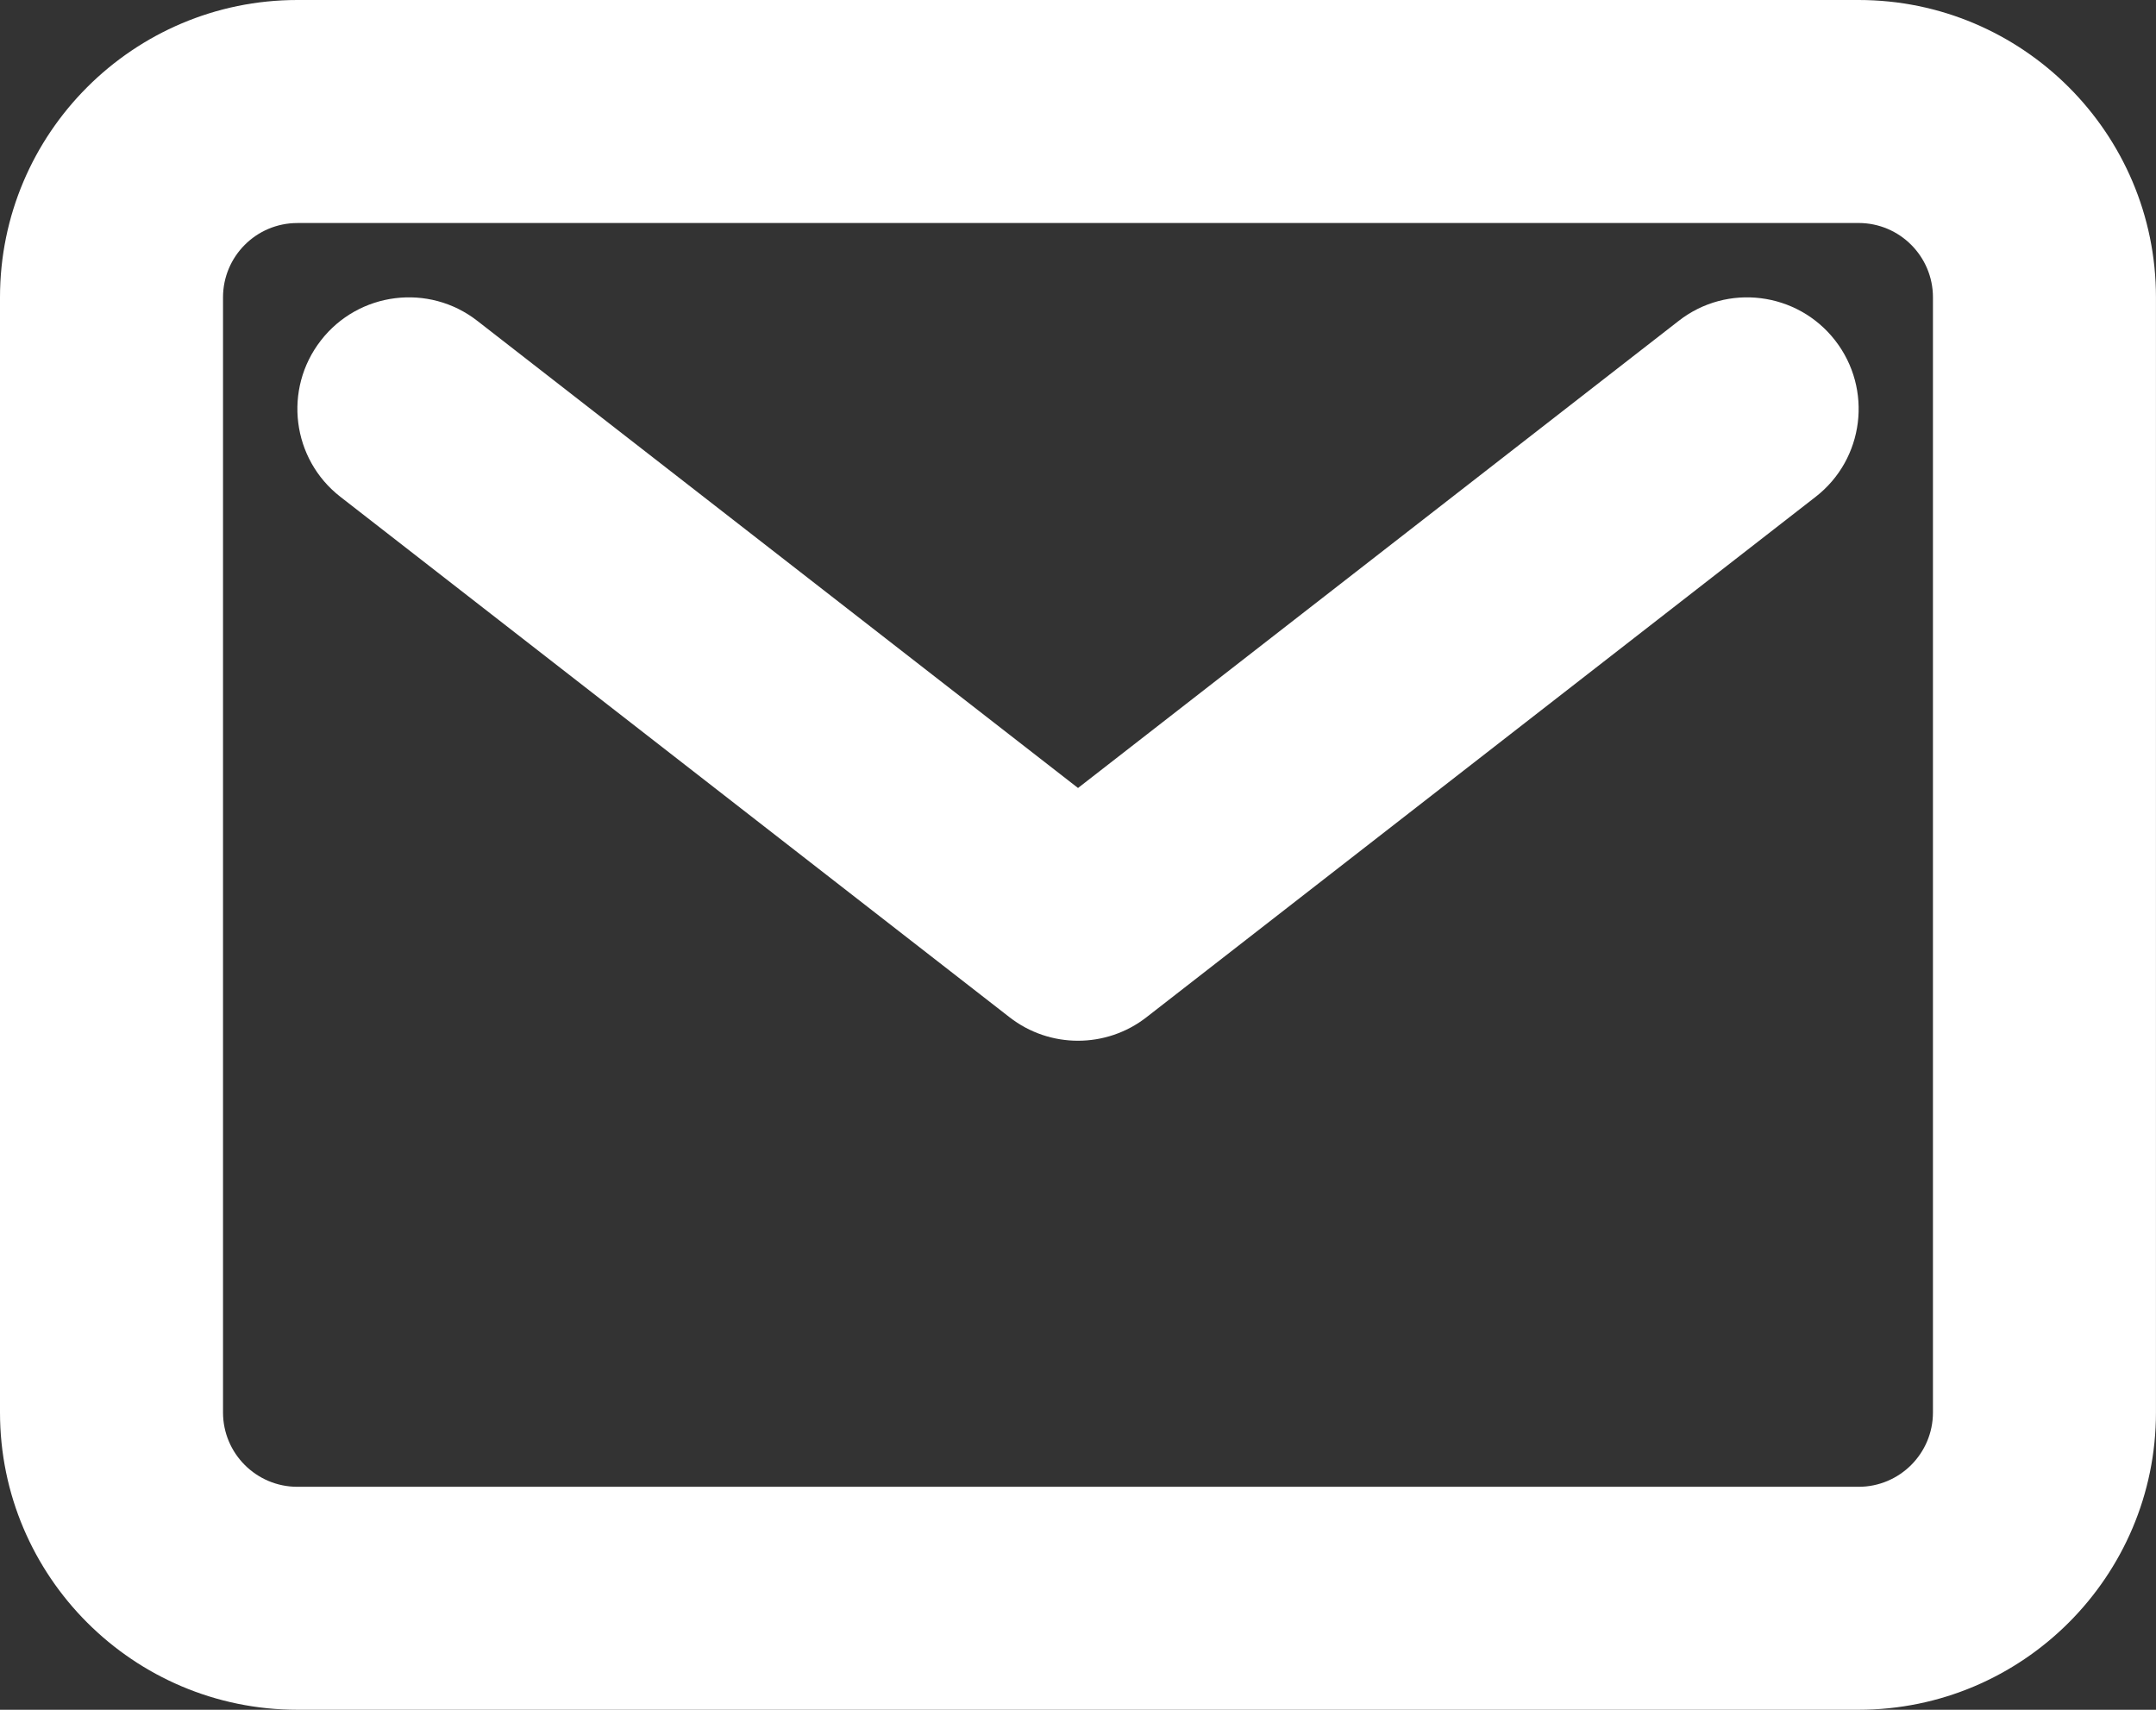
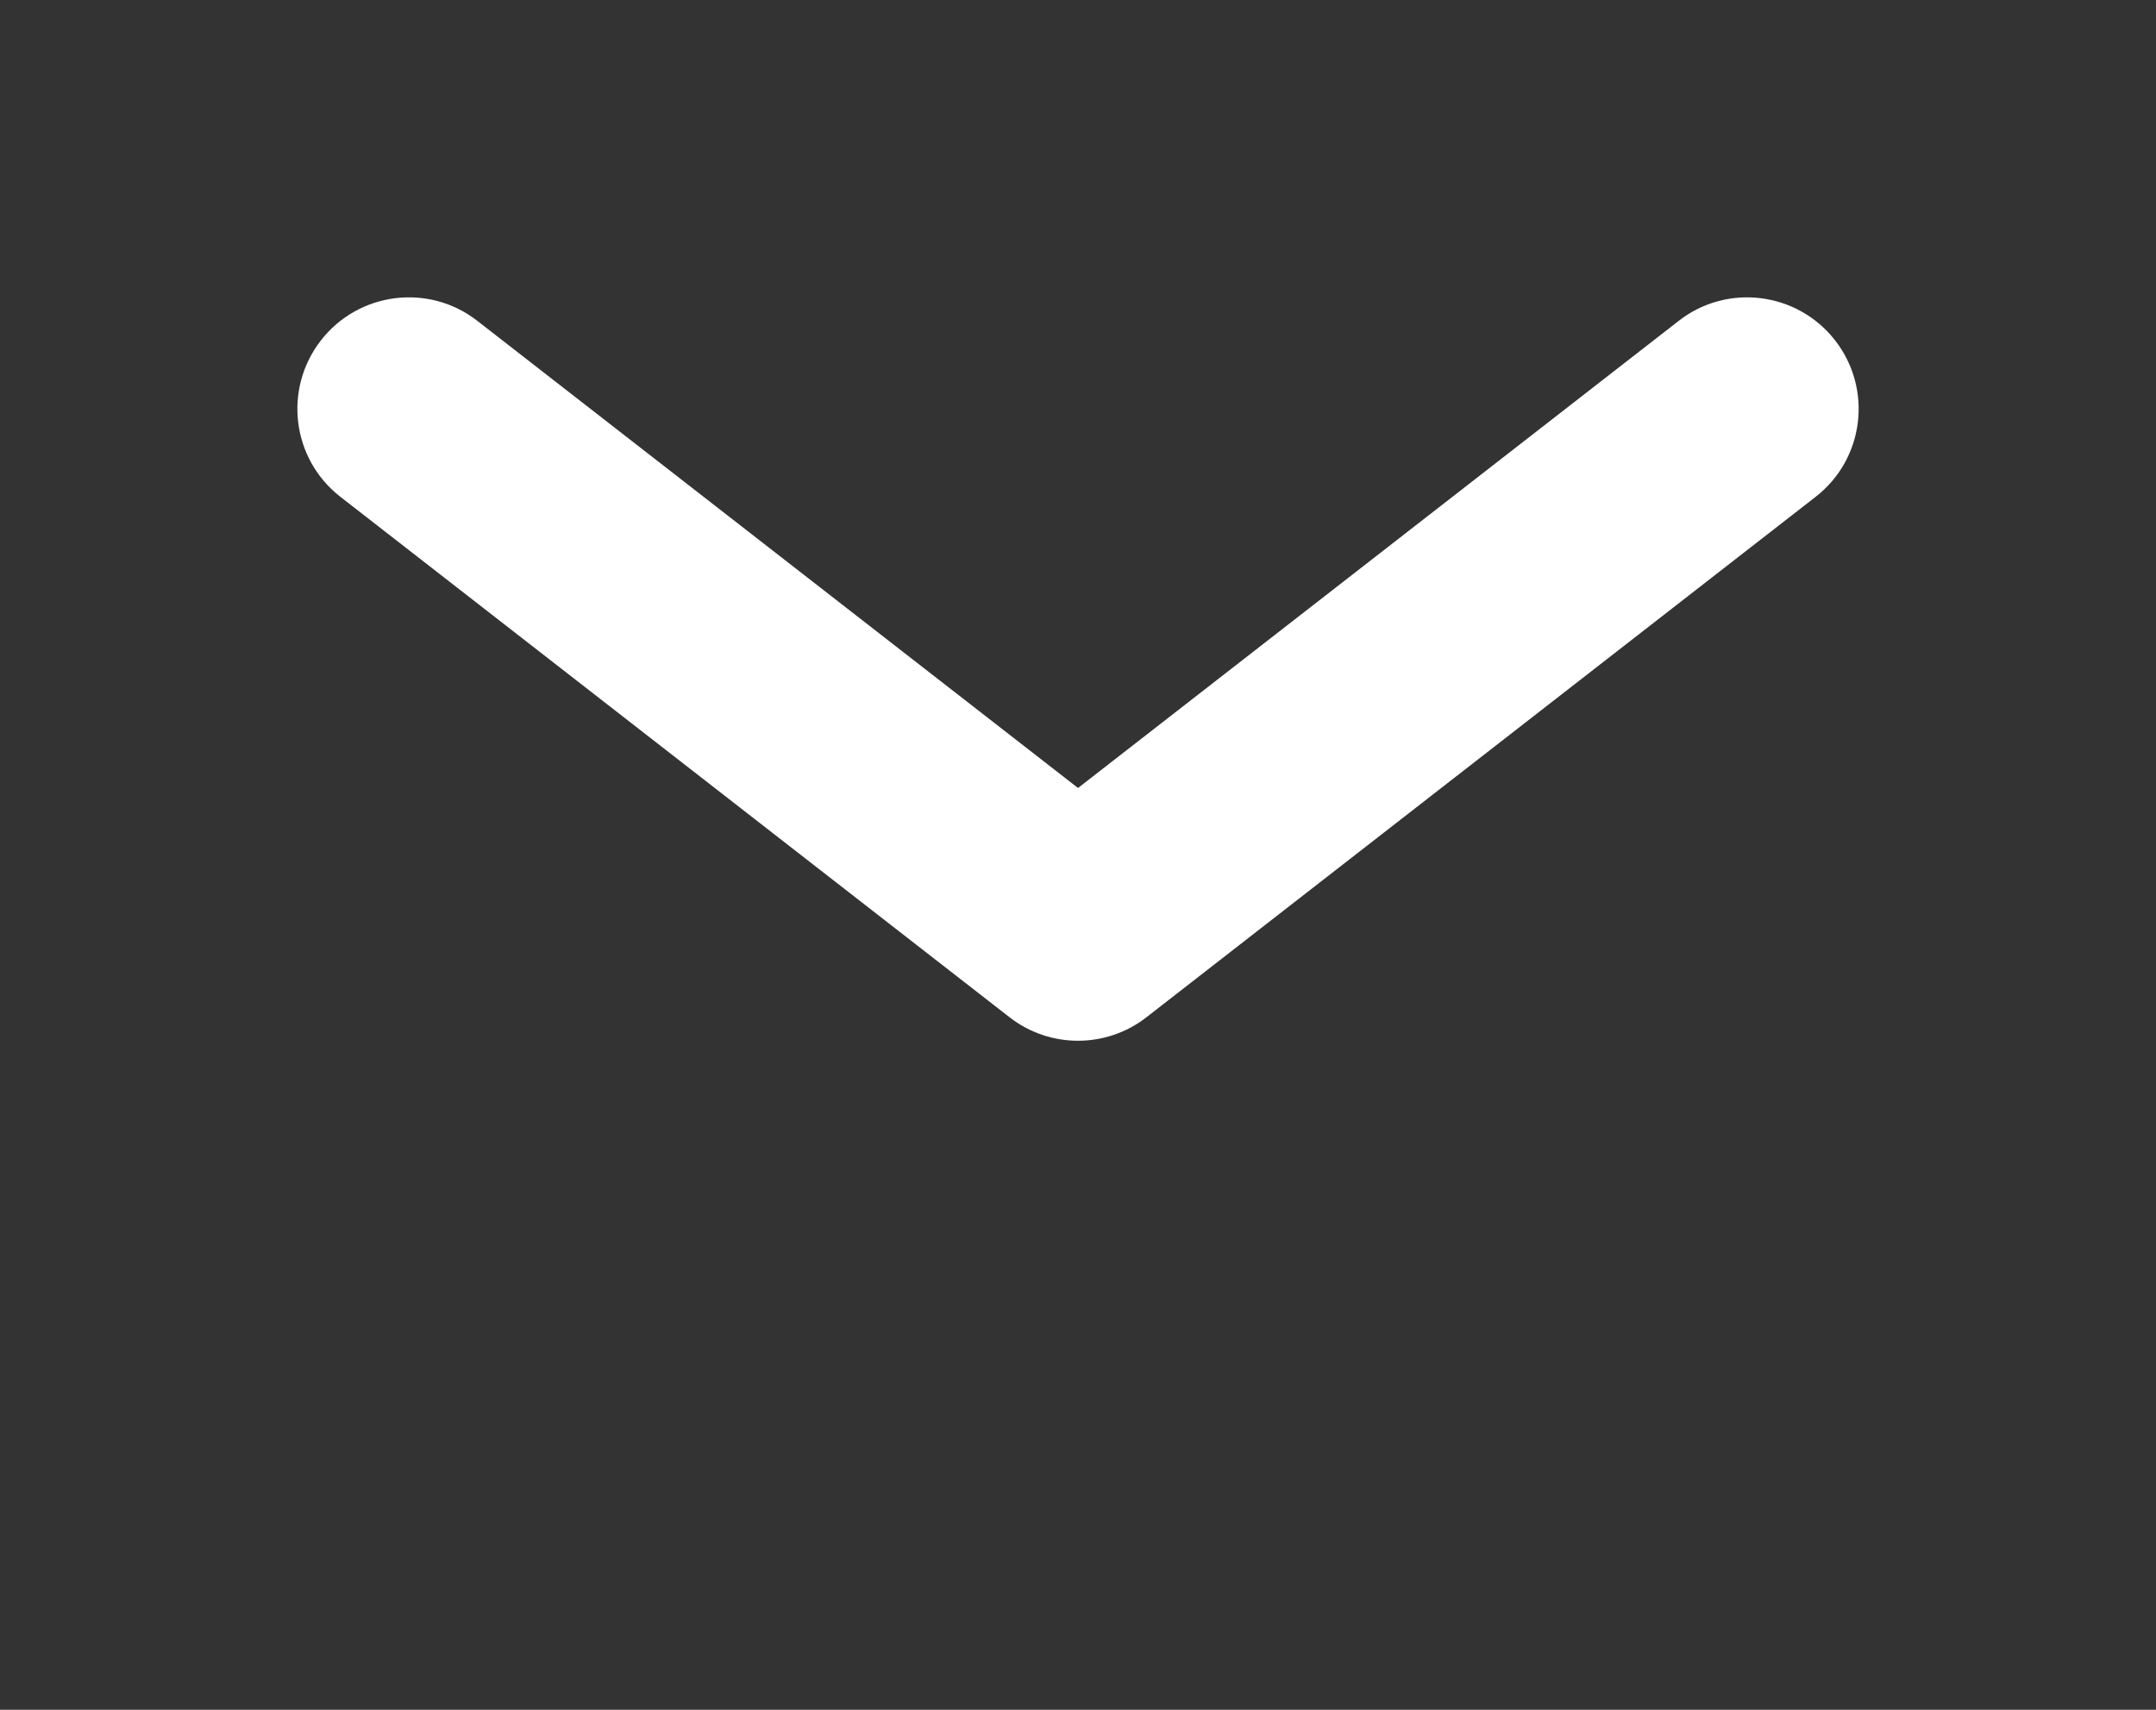
<svg xmlns="http://www.w3.org/2000/svg" id="Capa_1" viewBox="0 0 600.55 476.29">
  <rect x="0" y="0" width="600.55" height="476.29" fill="#333333" stroke="none" />
  <defs>
    <style>.cls-1{fill:#fff;}</style>
  </defs>
-   <path class="cls-1" d="M517.71,476.29H82.83c-45.68,0-82.83-37.15-82.83-82.83V82.83C0,37.15,37.15,0,82.83,0h434.88c45.68,0,82.83,37.15,82.83,82.83v310.63c0,45.68-37.15,82.83-82.83,82.83ZM82.83,62.13c-11.43,0-20.71,9.28-20.71,20.71v310.63c0,11.43,9.28,20.71,20.71,20.71h434.88c11.43,0,20.71-9.28,20.71-20.71V82.83c0-11.43-9.28-20.71-20.71-20.71H82.83Z" />
  <path class="cls-1" d="M300.27,289.92c-6.73,0-13.47-2.18-19.07-6.55L94.83,138.41c-13.55-10.52-15.98-30.03-5.44-43.58,10.5-13.53,30.05-16,43.58-5.44l167.31,130.12,167.31-130.12c13.51-10.56,33.06-8.09,43.58,5.44,10.54,13.55,8.11,33.06-5.44,43.58l-186.38,144.96c-5.6,4.37-12.34,6.55-19.07,6.55Z" />
</svg>